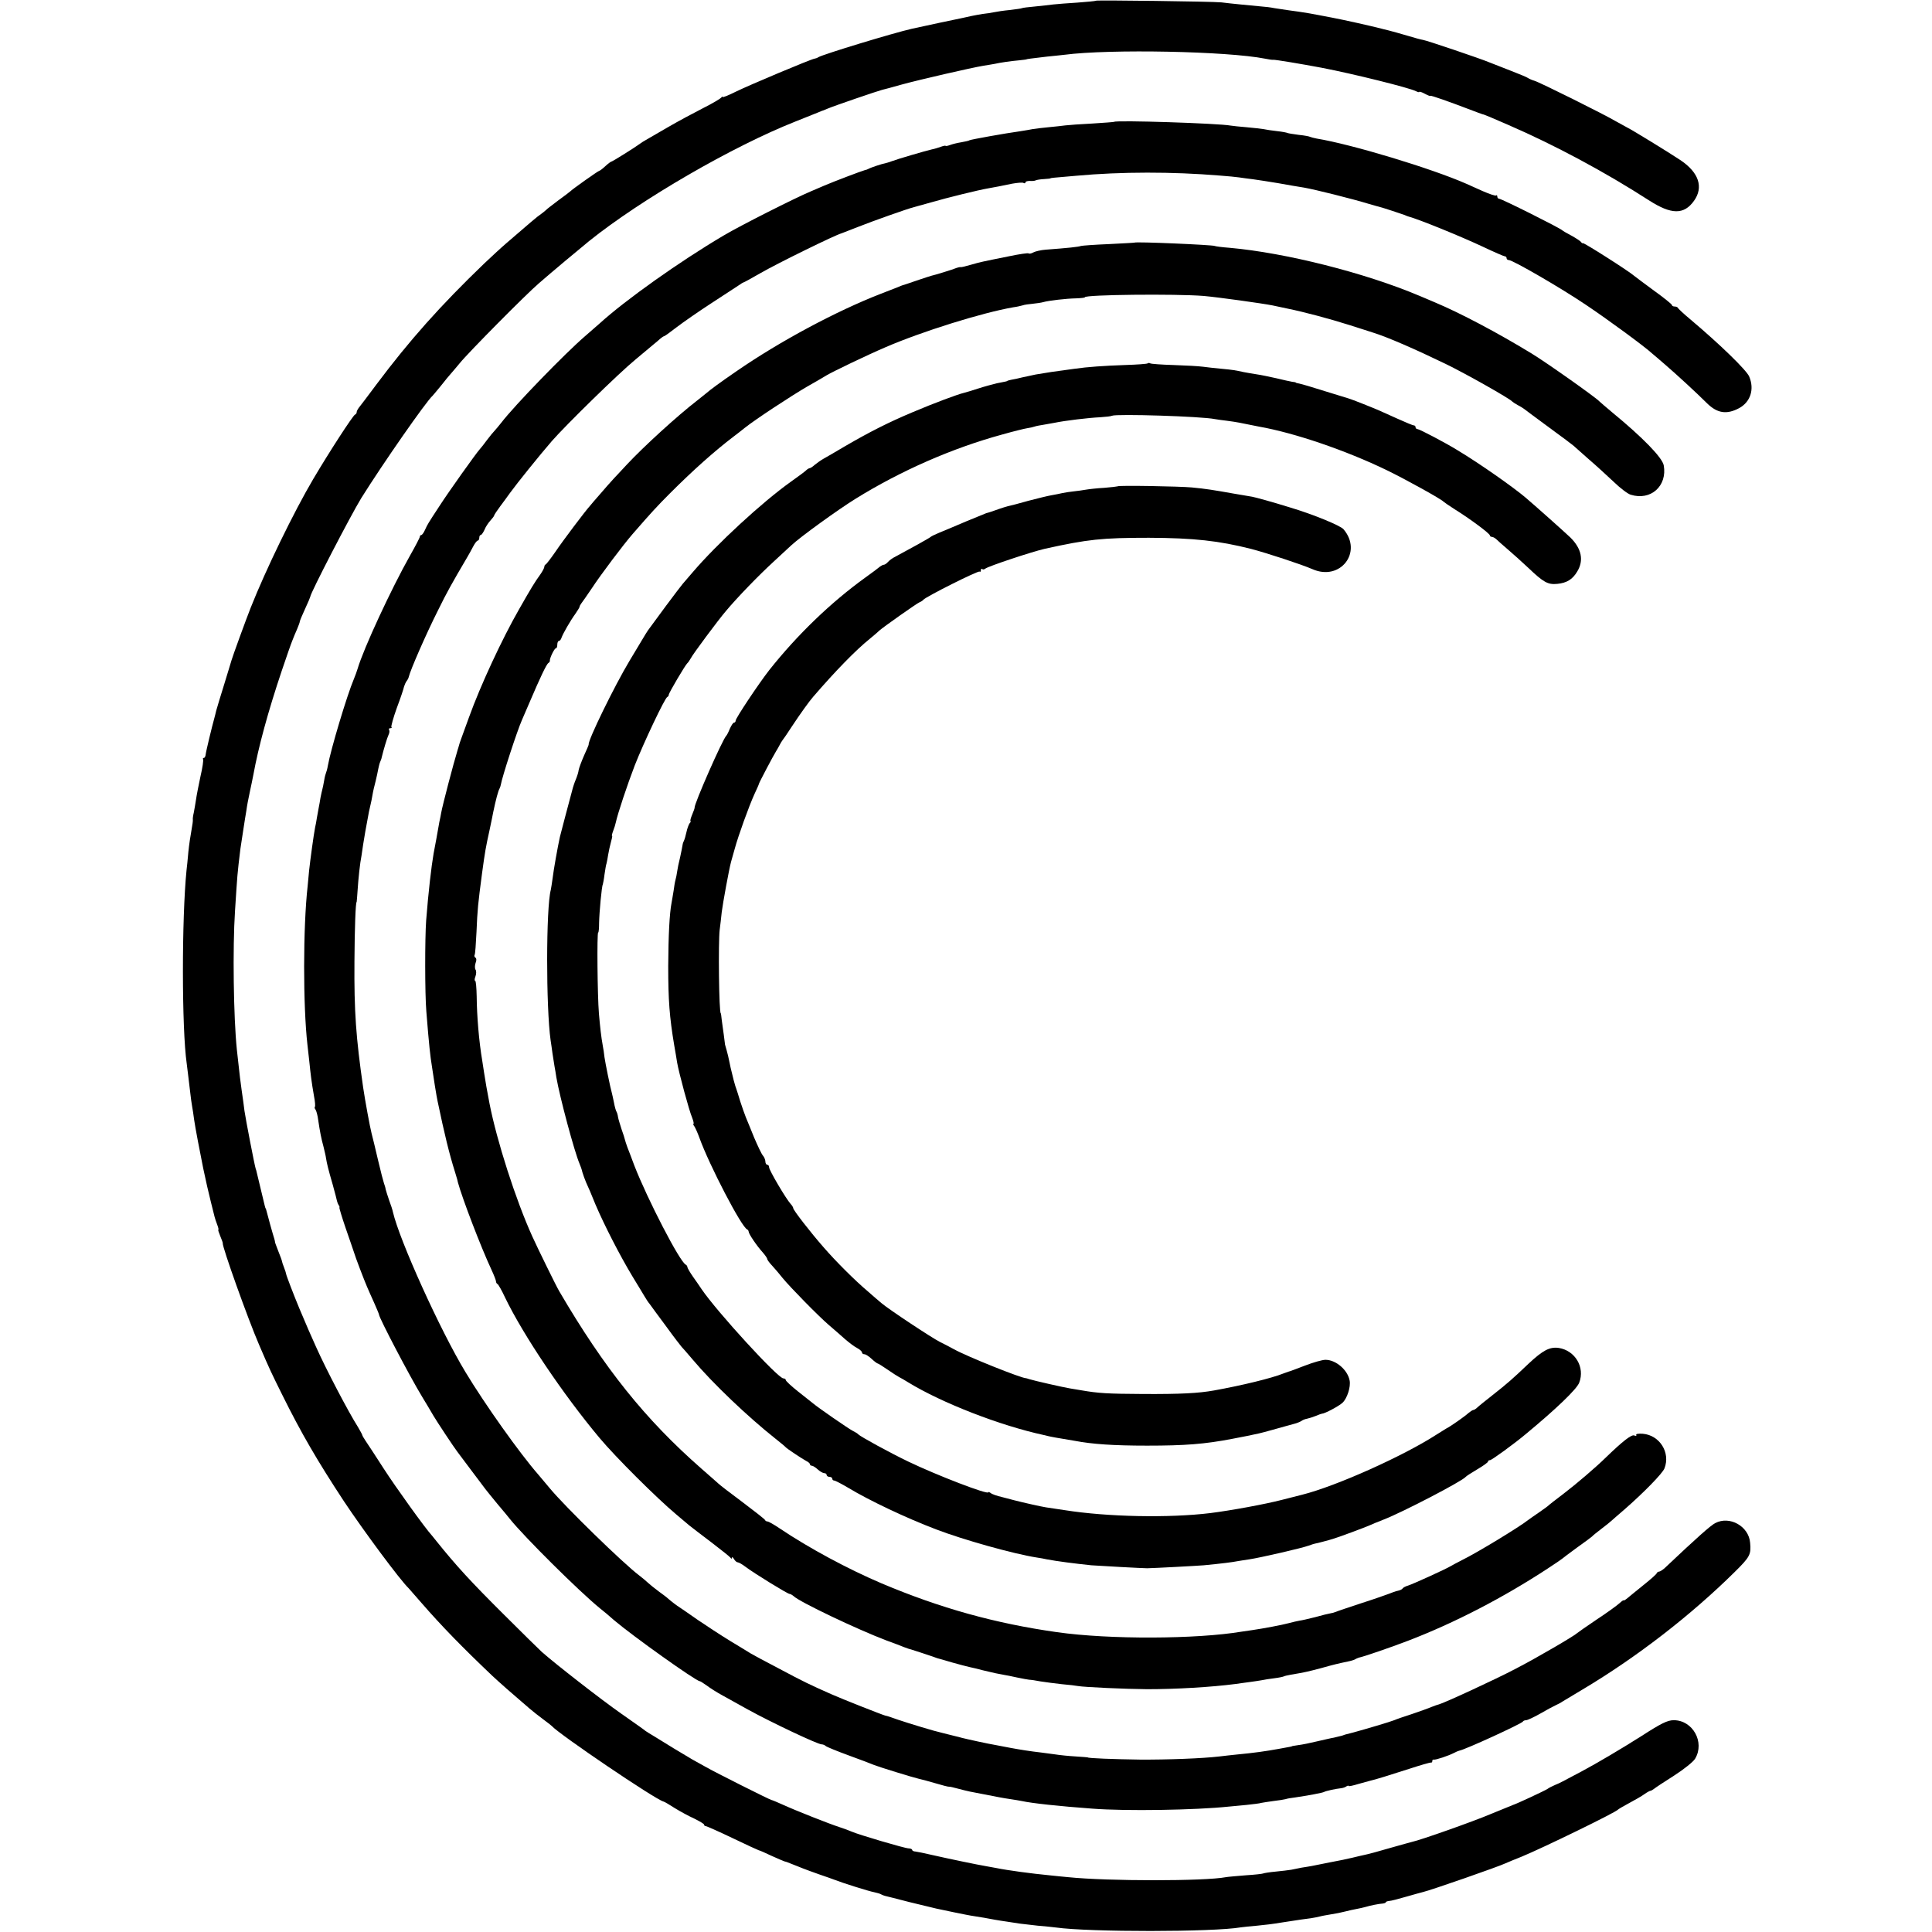
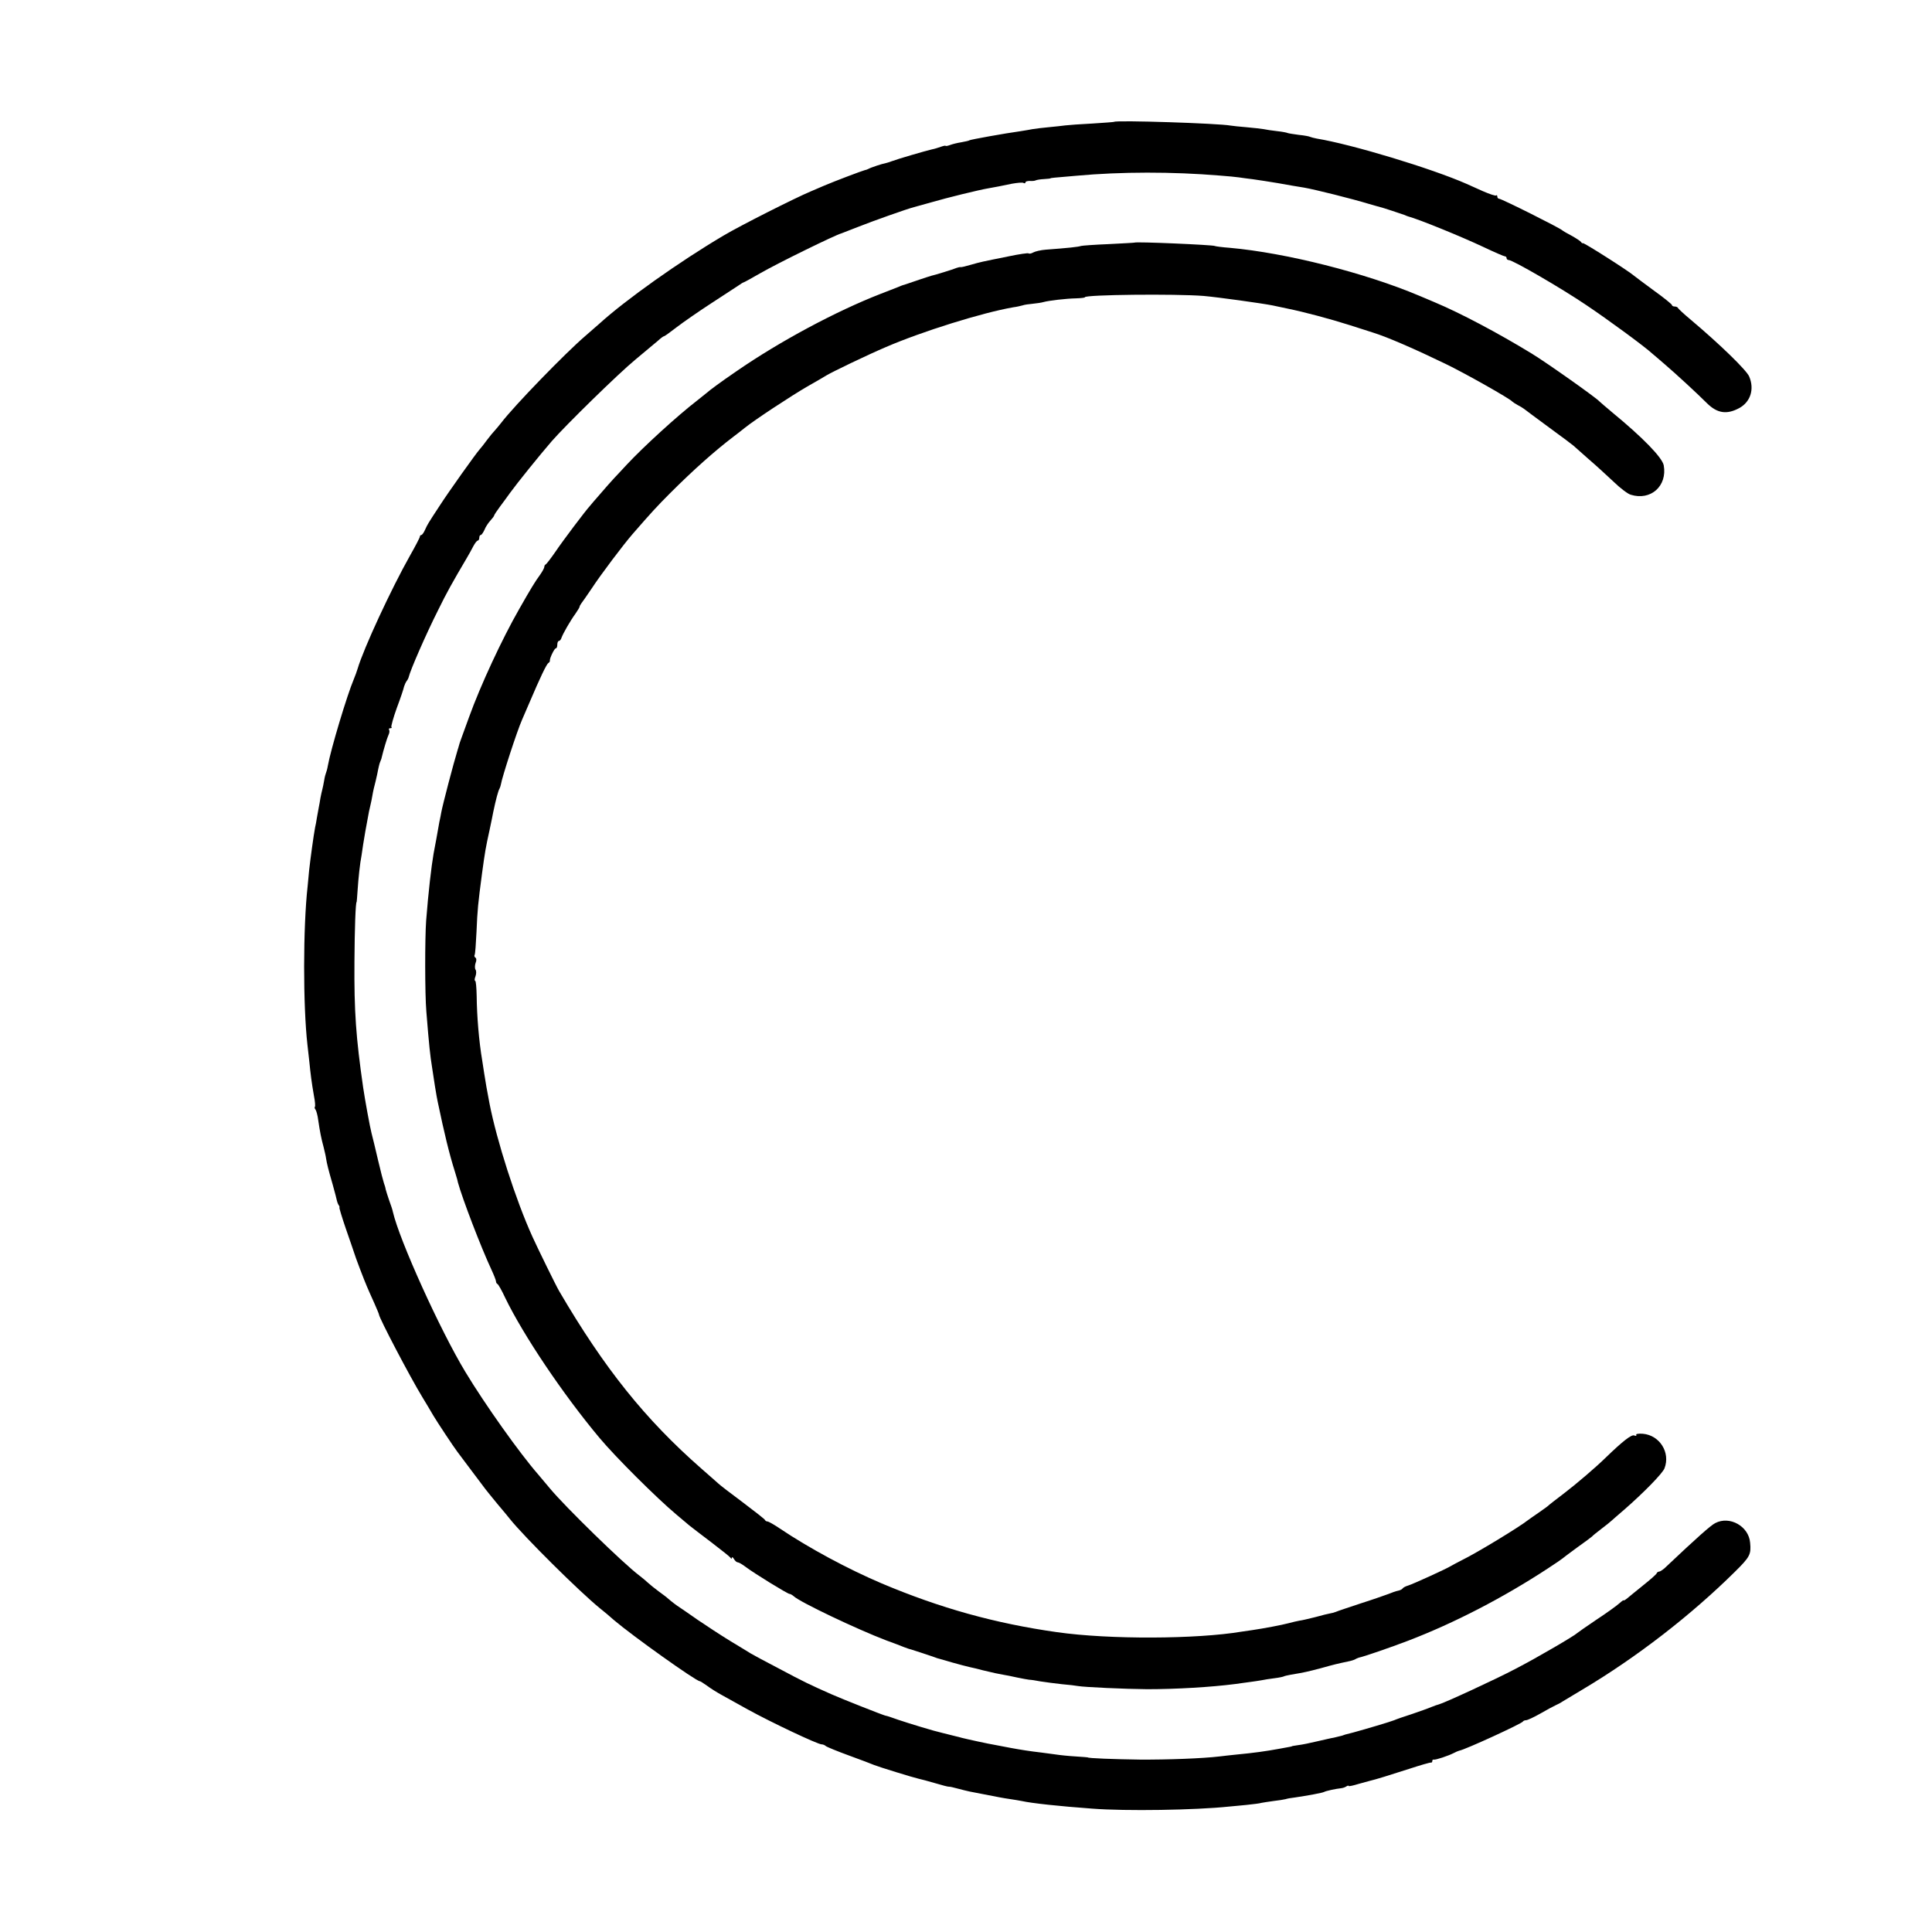
<svg xmlns="http://www.w3.org/2000/svg" version="1.0" width="1040pt" height="1040pt" viewBox="0 0 1040 1040" preserveAspectRatio="xMidYMid meet">
  <g transform="translate(0,1040) scale(0.1,-0.1)" fill="#000000" stroke="none">
-     <path d="M5899 10396 c-2 -2 -47 -6 -99 -10 -52 -3 -111 -8 -130 -10 -19 -3 -64 -7 -99 -11 -35 -3 -67 -7 -70 -9 -3 -2 -33 -6 -66 -10 -33 -3 -71 -9 -85 -12 -14 -3 -41 -7 -60 -9 -19 -3 -46 -8 -60 -11 -14 -3 -36 -8 -50 -11 -21 -4 -219 -46 -272 -58 -101 -23 -476 -137 -503 -153 -5 -4 -15 -7 -21 -8 -20 -3 -353 -143 -424 -178 -38 -19 -70 -32 -70 -28 0 4 -4 2 -8 -4 -4 -5 -47 -31 -97 -56 -49 -25 -135 -71 -190 -103 -55 -32 -109 -63 -119 -69 -11 -6 -25 -15 -30 -19 -28 -21 -150 -97 -155 -97 -3 0 -18 -11 -33 -25 -15 -14 -30 -25 -33 -25 -5 0 -145 -99 -155 -110 -3 -3 -32 -25 -65 -49 -33 -25 -62 -47 -65 -51 -3 -3 -15 -13 -26 -21 -20 -13 -62 -49 -188 -158 -28 -24 -82 -74 -120 -110 -234 -225 -401 -412 -580 -651 -47 -63 -90 -120 -96 -127 -5 -7 -10 -16 -10 -22 0 -5 -4 -11 -9 -13 -11 -4 -140 -203 -225 -347 -105 -178 -256 -489 -336 -691 -24 -60 -100 -269 -104 -285 -1 -5 -19 -62 -38 -125 -20 -63 -39 -128 -44 -145 -4 -16 -8 -34 -10 -40 -12 -42 -46 -183 -47 -197 -1 -10 -5 -18 -10 -18 -4 0 -6 -3 -4 -7 3 -5 -3 -46 -14 -93 -10 -47 -21 -103 -24 -125 -3 -22 -9 -53 -12 -70 -4 -16 -6 -33 -5 -37 1 -4 -2 -29 -7 -55 -5 -26 -13 -79 -17 -118 -3 -38 -8 -83 -10 -100 -26 -256 -26 -853 1 -1040 4 -28 9 -76 20 -165 2 -19 6 -48 9 -65 3 -16 8 -49 11 -73 5 -37 33 -184 49 -262 19 -90 23 -105 41 -180 9 -36 18 -72 20 -80 2 -8 8 -27 14 -42 6 -16 9 -28 6 -28 -2 0 3 -16 11 -35 8 -19 14 -36 13 -37 -4 -17 135 -407 196 -548 58 -135 65 -149 125 -270 101 -204 189 -355 331 -571 105 -158 302 -424 349 -469 3 -3 34 -39 70 -80 105 -121 219 -238 379 -390 34 -32 103 -93 200 -176 20 -17 54 -44 76 -60 22 -16 42 -32 45 -35 37 -43 559 -397 602 -407 5 -1 32 -17 60 -35 29 -18 77 -44 106 -57 28 -14 52 -28 52 -32 0 -5 4 -8 9 -8 4 0 70 -29 145 -65 75 -36 138 -65 140 -65 3 0 34 -13 69 -30 36 -16 68 -30 70 -30 3 0 18 -5 34 -12 15 -6 30 -12 33 -13 3 -1 16 -6 30 -12 14 -6 54 -20 90 -33 36 -12 74 -26 85 -30 37 -15 183 -61 211 -66 15 -3 32 -8 38 -12 6 -3 16 -7 21 -8 6 -1 64 -16 130 -33 66 -16 131 -32 145 -35 14 -3 57 -12 95 -20 39 -8 88 -18 110 -21 42 -6 60 -10 110 -19 17 -3 48 -8 70 -11 22 -3 51 -8 65 -10 14 -2 57 -7 95 -11 39 -3 84 -8 100 -10 178 -25 845 -25 995 1 14 2 53 6 88 9 35 3 91 10 125 16 110 17 131 20 164 24 18 3 40 7 50 10 10 3 36 7 58 11 22 3 56 10 75 15 19 5 47 11 63 14 15 3 35 7 45 10 26 8 75 18 95 19 9 1 17 4 17 7 0 3 8 6 18 7 9 0 51 11 92 23 41 12 82 23 90 25 37 8 405 136 445 155 11 5 49 21 85 35 110 45 509 239 520 254 3 3 30 19 60 35 30 16 67 37 82 48 14 10 29 18 32 18 4 0 12 5 19 10 7 6 55 38 109 72 53 34 104 75 113 91 53 89 -13 207 -115 207 -34 0 -68 -17 -175 -86 -101 -64 -239 -146 -320 -189 -109 -58 -118 -63 -145 -74 -14 -6 -32 -15 -40 -21 -17 -11 -170 -82 -185 -86 -5 -2 -59 -24 -120 -49 -94 -40 -377 -140 -424 -150 -9 -2 -54 -15 -101 -28 -86 -25 -134 -38 -159 -43 -7 -1 -34 -8 -60 -14 -43 -10 -58 -13 -121 -25 -14 -3 -36 -7 -50 -10 -14 -3 -36 -7 -50 -10 -14 -2 -38 -7 -55 -9 -16 -3 -41 -8 -54 -11 -13 -2 -51 -7 -84 -10 -33 -3 -63 -8 -67 -10 -3 -2 -46 -7 -95 -10 -48 -4 -96 -8 -106 -10 -114 -22 -635 -22 -849 0 -25 2 -70 7 -100 10 -95 9 -228 27 -286 39 -12 2 -37 7 -55 10 -43 7 -202 40 -294 61 -38 9 -78 17 -87 18 -10 0 -18 5 -18 9 0 4 -9 8 -19 8 -20 0 -270 74 -306 90 -11 5 -40 16 -65 24 -56 18 -238 90 -308 122 -29 13 -55 24 -58 24 -7 0 -306 150 -356 179 -21 11 -53 30 -72 40 -18 11 -64 38 -102 61 -38 24 -85 52 -104 64 -19 11 -39 24 -45 28 -5 5 -65 47 -132 94 -111 78 -350 264 -427 332 -16 15 -109 106 -205 202 -175 174 -255 261 -361 393 -8 11 -20 24 -25 31 -36 39 -195 260 -260 361 -42 66 -86 132 -96 147 -10 15 -19 30 -19 33 0 3 -11 22 -23 43 -51 80 -172 311 -226 432 -33 73 -45 101 -89 205 -30 72 -72 181 -72 188 0 3 -5 18 -11 34 -6 15 -11 30 -11 33 0 3 -9 28 -20 55 -11 28 -19 50 -18 50 1 0 -1 7 -3 15 -7 21 -38 132 -42 150 -2 8 -4 15 -5 15 -1 0 -3 7 -5 15 -16 65 -43 180 -44 183 0 1 -2 9 -5 17 -6 19 -53 262 -60 310 -2 19 -9 69 -15 110 -6 41 -13 100 -16 130 -3 30 -8 71 -10 90 -18 173 -23 550 -10 745 13 201 12 195 29 335 3 19 10 67 16 105 6 39 13 84 16 100 4 30 10 61 19 103 10 45 12 58 19 92 27 148 78 337 153 560 25 74 50 146 56 160 6 14 11 27 12 30 1 3 8 19 15 35 7 17 14 35 14 40 1 6 14 36 29 69 15 32 27 61 27 63 0 19 219 441 275 532 117 187 349 520 384 551 3 3 24 28 46 55 22 28 44 55 50 61 5 6 28 32 50 59 46 57 358 372 426 430 71 62 215 182 270 227 279 224 772 510 1114 645 55 22 109 44 120 48 11 5 22 9 25 10 3 1 16 6 30 12 30 13 264 93 288 99 9 2 58 15 107 29 95 26 373 90 439 101 21 3 48 8 60 10 31 7 86 15 131 19 22 2 40 5 40 5 0 2 25 5 110 15 33 3 76 8 95 10 247 32 878 19 1080 -21 19 -4 39 -7 43 -6 7 2 156 -23 262 -43 167 -32 473 -108 507 -126 10 -5 18 -7 18 -4 0 3 14 -1 30 -10 17 -9 30 -14 30 -11 0 4 103 -32 215 -75 33 -13 62 -23 65 -24 6 0 51 -19 140 -58 249 -108 518 -252 757 -406 120 -77 188 -78 242 -2 52 73 26 152 -72 218 -66 44 -262 164 -287 176 -8 4 -35 19 -60 33 -68 40 -412 211 -440 219 -14 4 -29 11 -35 15 -5 4 -48 22 -95 40 -47 18 -98 38 -115 45 -42 18 -337 118 -355 120 -8 1 -46 11 -85 23 -38 11 -83 24 -100 28 -16 4 -34 8 -40 10 -63 16 -197 46 -265 59 -126 24 -140 27 -237 40 -21 3 -54 8 -73 11 -19 4 -51 8 -70 9 -53 5 -170 16 -215 22 -48 5 -671 13 -676 9z" />
+     <path d="M5899 10396 z" />
    <path d="M5997 9744 c-1 -1 -54 -5 -117 -9 -63 -3 -128 -8 -145 -10 -16 -2 -58 -7 -92 -10 -34 -3 -72 -8 -84 -10 -13 -3 -41 -7 -64 -11 -87 -12 -269 -45 -276 -49 -3 -3 -24 -7 -45 -11 -20 -3 -48 -10 -61 -15 -13 -5 -23 -6 -23 -4 0 2 -11 0 -25 -5 -14 -5 -36 -12 -48 -14 -35 -8 -189 -53 -217 -64 -14 -5 -29 -10 -35 -11 -15 -2 -78 -23 -90 -30 -5 -3 -14 -6 -20 -7 -16 -4 -164 -60 -220 -84 -27 -12 -59 -25 -70 -30 -86 -36 -381 -185 -470 -238 -237 -140 -527 -346 -667 -473 -15 -13 -50 -44 -79 -69 -106 -91 -379 -372 -451 -466 -13 -16 -28 -35 -35 -42 -8 -8 -26 -30 -41 -50 -15 -21 -33 -43 -40 -51 -17 -18 -169 -231 -217 -306 -61 -93 -64 -98 -77 -127 -7 -16 -16 -28 -20 -28 -4 0 -8 -4 -8 -9 0 -5 -24 -51 -53 -102 -100 -177 -250 -500 -282 -609 -4 -14 -13 -38 -20 -55 -37 -87 -125 -381 -140 -466 -3 -18 -8 -35 -10 -39 -2 -4 -7 -22 -10 -41 -3 -19 -8 -41 -10 -49 -2 -8 -7 -28 -10 -45 -2 -16 -7 -40 -9 -51 -2 -12 -7 -37 -10 -55 -3 -19 -7 -43 -10 -54 -8 -42 -25 -167 -32 -230 -2 -22 -6 -60 -8 -85 -25 -223 -25 -644 -1 -855 2 -16 6 -57 10 -89 7 -69 12 -111 25 -185 6 -30 8 -57 5 -59 -3 -3 -1 -10 4 -16 4 -6 11 -31 14 -56 9 -61 16 -98 29 -145 5 -22 12 -49 13 -60 5 -30 11 -56 36 -142 12 -43 22 -82 23 -88 1 -5 5 -16 9 -22 5 -7 6 -13 4 -13 -2 0 13 -51 34 -112 22 -62 41 -120 44 -128 7 -25 56 -153 70 -185 7 -16 24 -56 39 -88 14 -32 26 -60 26 -63 0 -17 167 -336 233 -444 22 -36 48 -80 59 -99 18 -31 112 -173 130 -196 4 -5 38 -50 75 -100 83 -111 72 -97 140 -180 32 -38 63 -75 68 -82 77 -96 372 -389 485 -481 19 -15 53 -43 76 -64 100 -85 441 -328 461 -328 3 0 20 -11 37 -23 17 -13 56 -38 86 -54 30 -17 91 -50 135 -75 129 -71 377 -188 398 -188 7 0 17 -4 22 -9 6 -5 62 -28 125 -51 63 -23 124 -46 135 -51 24 -10 212 -68 240 -74 11 -2 51 -13 89 -24 37 -11 71 -20 75 -19 3 1 24 -4 46 -10 22 -6 51 -13 65 -16 95 -18 138 -27 160 -31 14 -3 41 -7 60 -10 19 -3 46 -7 60 -10 54 -12 201 -28 380 -41 180 -14 554 -8 735 11 17 1 59 6 95 9 36 4 72 8 80 11 8 2 38 6 65 10 28 3 57 8 65 10 8 3 31 7 50 9 68 10 150 25 158 30 8 5 62 17 92 20 9 1 21 5 28 10 6 4 12 5 12 2 0 -3 24 2 53 11 28 8 57 16 62 17 24 5 108 31 210 64 61 20 113 35 118 34 4 -1 7 2 7 8 0 6 3 9 8 8 9 -3 80 21 107 35 11 6 25 12 30 13 31 5 338 146 343 157 2 4 10 7 17 7 7 0 42 16 77 36 34 20 72 40 83 45 11 5 27 13 35 19 8 5 58 35 110 66 292 174 582 399 817 631 83 82 90 95 84 158 -7 89 -110 147 -188 106 -25 -13 -94 -74 -274 -244 -11 -9 -23 -17 -28 -17 -5 0 -11 -4 -13 -9 -1 -5 -34 -34 -73 -65 -38 -31 -78 -63 -87 -71 -10 -8 -18 -12 -18 -10 0 3 -10 -4 -22 -15 -13 -12 -68 -52 -123 -88 -55 -37 -102 -70 -105 -73 -12 -13 -215 -132 -331 -192 -110 -58 -386 -185 -414 -192 -5 -1 -23 -7 -40 -14 -16 -7 -64 -24 -105 -38 -41 -13 -84 -28 -95 -33 -19 -8 -154 -48 -220 -66 -16 -4 -32 -8 -35 -9 -3 0 -14 -4 -25 -8 -11 -3 -31 -8 -45 -11 -14 -2 -55 -12 -91 -20 -37 -9 -82 -18 -100 -20 -19 -3 -34 -5 -34 -6 0 -1 -7 -3 -70 -14 -71 -13 -135 -22 -230 -31 -27 -3 -68 -7 -90 -10 -92 -11 -281 -18 -430 -17 -139 2 -280 7 -280 12 0 0 -29 3 -65 5 -36 2 -85 7 -110 11 -25 3 -58 8 -75 10 -61 7 -111 15 -165 25 -30 6 -68 13 -84 16 -32 5 -151 31 -178 38 -10 3 -26 7 -35 9 -30 7 -107 27 -118 30 -88 25 -186 56 -235 74 -8 3 -20 6 -25 7 -16 4 -234 90 -290 115 -115 51 -147 66 -280 137 -77 40 -147 78 -155 83 -8 5 -58 36 -110 67 -52 32 -130 83 -174 113 -43 30 -86 60 -94 65 -18 11 -49 35 -66 50 -6 6 -29 23 -51 39 -22 16 -47 37 -56 45 -9 9 -31 27 -49 41 -85 64 -398 369 -480 468 -19 23 -48 57 -63 75 -98 112 -286 376 -392 552 -136 225 -355 709 -390 861 -2 11 -11 38 -20 62 -8 24 -17 51 -19 60 -1 9 -6 24 -9 32 -3 8 -18 65 -32 125 -14 61 -30 126 -35 145 -8 30 -35 177 -45 245 -39 271 -49 410 -47 680 1 174 6 320 12 320 0 0 3 28 5 63 4 63 13 147 21 186 2 11 6 38 9 61 5 35 15 89 31 175 3 14 7 32 9 40 2 8 7 31 10 50 3 19 11 53 17 75 5 22 12 51 14 65 3 14 7 32 11 40 3 8 7 17 7 20 10 42 30 109 37 123 5 10 7 22 4 27 -4 6 -1 10 6 10 7 0 10 3 6 6 -3 3 10 50 29 103 20 53 37 104 39 115 3 10 9 23 14 30 5 6 10 16 11 21 8 36 93 231 158 360 47 96 78 151 154 280 10 17 26 45 35 63 9 17 20 32 25 32 4 0 8 7 8 15 0 8 3 15 8 15 4 0 13 13 20 28 6 16 21 38 32 50 11 12 20 24 20 27 0 3 15 26 33 50 17 23 41 55 52 71 40 55 156 199 225 279 76 87 360 365 450 439 52 43 107 89 122 102 14 13 29 24 32 24 4 0 34 22 69 49 34 26 116 83 182 126 66 43 132 86 147 96 15 11 29 19 31 19 2 0 43 22 91 50 92 53 404 206 436 214 3 1 43 17 90 35 78 31 264 97 300 106 8 2 49 14 90 25 89 26 261 68 309 76 45 8 66 12 128 25 29 5 57 8 63 4 5 -3 10 -2 10 3 0 5 10 8 23 8 12 -1 27 0 32 3 6 3 26 6 45 7 19 1 35 3 35 4 0 2 10 3 140 14 240 22 517 22 770 1 44 -3 91 -8 105 -10 14 -2 48 -7 75 -10 28 -4 88 -13 135 -21 47 -9 110 -19 140 -24 58 -10 258 -60 350 -88 30 -9 57 -16 60 -17 8 -1 113 -36 130 -42 8 -4 17 -7 20 -8 57 -15 285 -108 404 -164 59 -28 112 -51 117 -51 5 0 9 -4 9 -10 0 -5 5 -10 12 -10 21 0 279 -149 418 -243 112 -75 313 -222 356 -262 6 -5 38 -32 70 -60 56 -48 169 -152 223 -206 55 -54 106 -62 173 -26 61 33 83 102 54 170 -14 34 -158 174 -316 307 -36 30 -66 58 -68 63 -2 4 -10 7 -18 7 -8 0 -14 4 -14 8 0 4 -43 39 -96 77 -53 39 -101 75 -107 80 -31 27 -270 179 -276 176 -2 -2 -7 1 -10 6 -3 5 -26 20 -51 34 -25 13 -47 26 -50 29 -13 13 -327 170 -340 170 -5 0 -10 5 -10 12 0 6 -3 9 -6 6 -3 -4 -35 7 -72 23 -37 17 -76 34 -87 39 -188 83 -618 213 -807 244 -15 3 -31 7 -35 9 -5 3 -32 8 -62 11 -29 4 -56 8 -60 10 -3 2 -28 7 -56 10 -27 3 -61 8 -74 11 -13 2 -54 7 -90 10 -37 3 -75 7 -87 9 -63 12 -616 30 -627 20z" />
    <path d="M6107 9094 c-1 -1 -63 -4 -138 -8 -75 -3 -143 -8 -150 -10 -13 -5 -69 -11 -190 -20 -26 -2 -56 -9 -67 -15 -10 -6 -22 -8 -25 -5 -2 3 -51 -4 -108 -16 -149 -30 -149 -30 -202 -45 -27 -8 -52 -14 -55 -13 -4 1 -14 -1 -22 -4 -21 -9 -123 -40 -135 -42 -5 -1 -41 -13 -80 -26 -38 -13 -72 -25 -75 -25 -3 -1 -14 -5 -25 -10 -11 -4 -54 -21 -95 -37 -239 -93 -542 -255 -775 -416 -85 -58 -143 -101 -161 -117 -6 -5 -29 -23 -50 -40 -110 -85 -289 -249 -378 -344 -23 -24 -54 -59 -71 -76 -16 -17 -50 -56 -75 -85 -25 -29 -50 -57 -55 -64 -23 -25 -144 -185 -185 -246 -25 -36 -48 -66 -52 -68 -5 -2 -8 -8 -8 -14 0 -5 -10 -24 -22 -41 -29 -40 -48 -71 -114 -187 -91 -159 -207 -408 -269 -580 -15 -41 -33 -91 -40 -110 -7 -19 -14 -39 -15 -45 -1 -5 -4 -14 -6 -20 -23 -75 -82 -300 -89 -340 -2 -11 -6 -33 -10 -50 -3 -16 -10 -57 -16 -90 -6 -33 -13 -69 -15 -80 -12 -69 -28 -207 -40 -360 -7 -97 -7 -394 1 -490 15 -188 21 -239 30 -295 3 -19 10 -66 16 -105 6 -38 13 -77 15 -85 36 -172 62 -280 93 -378 5 -18 11 -36 12 -40 1 -4 3 -11 4 -17 24 -88 124 -349 181 -471 13 -28 24 -56 24 -62 0 -6 4 -12 8 -14 4 -1 23 -34 41 -73 97 -201 312 -521 508 -755 86 -103 309 -325 413 -412 25 -21 56 -47 70 -59 14 -11 68 -53 120 -92 52 -40 98 -76 102 -82 5 -7 8 -7 8 0 0 6 5 2 11 -7 5 -10 15 -18 20 -18 6 0 25 -11 42 -24 46 -35 227 -146 237 -146 5 0 15 -6 22 -12 33 -32 343 -179 498 -238 41 -15 84 -31 95 -36 11 -4 22 -8 25 -9 10 -2 116 -37 130 -42 8 -3 20 -7 25 -9 6 -1 42 -12 80 -23 39 -11 81 -22 95 -25 14 -3 45 -10 70 -17 62 -15 81 -19 110 -24 14 -2 48 -9 75 -15 28 -6 57 -11 65 -12 8 0 36 -4 61 -9 26 -4 78 -11 115 -15 38 -3 77 -8 87 -10 34 -6 251 -16 372 -17 156 0 344 11 475 28 25 4 61 8 80 11 19 2 46 7 60 9 14 3 45 8 70 11 25 3 48 8 51 10 3 2 20 6 37 9 72 12 90 16 162 35 75 21 89 24 145 36 17 3 35 9 40 12 6 4 15 7 20 9 26 5 171 55 265 91 248 95 511 231 752 389 40 26 75 50 78 53 3 3 39 30 80 60 41 29 77 56 80 59 3 4 25 22 50 41 25 19 50 39 56 45 6 5 37 33 69 60 102 89 205 194 215 221 33 85 -26 178 -116 186 -24 2 -40 -1 -36 -6 3 -5 -2 -7 -11 -3 -15 6 -63 -32 -152 -118 -54 -53 -158 -142 -230 -197 -38 -29 -72 -55 -75 -58 -3 -4 -27 -22 -55 -41 -27 -18 -54 -38 -60 -42 -45 -36 -275 -176 -355 -215 -25 -13 -52 -27 -60 -32 -26 -16 -204 -97 -230 -105 -14 -4 -27 -11 -30 -16 -3 -5 -15 -10 -25 -12 -11 -2 -33 -10 -50 -17 -16 -6 -84 -30 -150 -51 -66 -22 -127 -42 -135 -46 -8 -3 -22 -7 -30 -8 -8 -1 -44 -10 -80 -20 -36 -9 -74 -18 -85 -19 -11 -2 -38 -8 -60 -14 -33 -9 -133 -28 -195 -37 -8 -1 -33 -5 -55 -8 -244 -41 -714 -43 -995 -3 -332 47 -628 129 -945 263 -181 77 -391 190 -547 295 -31 21 -61 38 -67 38 -5 0 -11 3 -13 8 -1 4 -56 47 -121 96 -65 48 -123 93 -130 100 -7 6 -48 43 -92 81 -302 265 -521 538 -765 955 -15 25 -116 231 -144 293 -90 198 -192 517 -231 717 -10 50 -25 136 -29 165 -3 17 -7 46 -10 65 -18 106 -29 242 -30 347 -1 46 -4 83 -8 83 -4 0 -4 11 1 23 5 13 6 30 1 37 -5 7 -4 24 0 36 6 14 5 26 -1 29 -5 4 -7 10 -4 15 3 4 7 60 10 123 5 122 8 150 30 317 16 117 19 135 41 235 8 39 17 80 19 93 14 67 27 116 34 127 3 6 6 15 7 21 6 39 88 291 114 349 5 11 23 54 41 95 57 134 91 205 101 211 5 3 9 9 8 13 -2 11 24 66 32 66 5 0 8 9 8 20 0 11 4 20 9 20 5 0 11 8 14 18 8 22 46 89 75 129 12 17 22 34 22 37 0 4 5 12 10 19 6 7 31 44 57 82 47 72 171 236 218 290 101 116 131 149 202 220 126 126 242 229 342 305 18 14 45 34 59 46 56 45 251 173 337 223 50 28 97 56 105 61 34 20 212 106 317 151 194 84 520 186 688 215 17 2 38 7 49 10 10 4 36 7 56 9 21 2 47 6 57 9 28 8 123 19 175 20 27 1 48 3 48 6 0 14 487 19 639 7 79 -7 316 -40 371 -51 14 -3 50 -11 80 -17 89 -18 228 -55 335 -89 55 -18 111 -35 125 -40 78 -24 229 -90 390 -168 106 -51 348 -188 360 -203 3 -3 16 -12 29 -19 14 -7 30 -17 35 -21 6 -5 67 -50 136 -101 69 -50 127 -94 130 -97 3 -3 39 -35 80 -71 41 -35 103 -92 138 -125 34 -33 75 -64 90 -68 108 -34 198 47 178 158 -8 42 -113 150 -276 284 -36 30 -67 57 -70 60 -16 19 -283 208 -365 258 -182 111 -384 218 -520 275 -22 9 -60 26 -85 36 -291 123 -718 231 -1020 258 -41 3 -78 8 -81 10 -11 6 -425 24 -432 18z" />
-     <path d="M6178 8444 c-3 -3 -59 -7 -124 -9 -112 -4 -200 -10 -269 -20 -121 -16 -138 -19 -210 -31 -16 -3 -48 -10 -70 -15 -22 -6 -49 -11 -60 -13 -11 -2 -21 -5 -22 -6 -3 -3 -5 -3 -56 -13 -21 -5 -66 -17 -100 -28 -34 -11 -70 -22 -79 -24 -31 -7 -163 -56 -278 -105 -126 -53 -229 -105 -363 -183 -49 -29 -100 -59 -115 -67 -14 -8 -35 -23 -46 -32 -11 -10 -23 -18 -27 -18 -4 0 -14 -6 -21 -13 -7 -7 -44 -34 -82 -61 -154 -110 -396 -333 -526 -485 -25 -29 -50 -58 -55 -64 -6 -7 -46 -59 -89 -117 -42 -58 -83 -112 -89 -121 -13 -17 -12 -15 -107 -174 -83 -138 -226 -432 -221 -452 1 -2 -11 -29 -25 -60 -14 -32 -27 -67 -29 -78 -1 -11 -8 -33 -15 -50 -7 -16 -16 -43 -20 -60 -18 -65 -61 -231 -66 -250 -12 -54 -34 -178 -39 -221 -4 -27 -8 -56 -10 -64 -26 -96 -26 -634 -1 -810 2 -14 7 -45 10 -70 4 -25 9 -56 11 -70 3 -14 7 -41 10 -60 18 -105 97 -400 125 -465 5 -11 12 -31 15 -45 4 -14 13 -38 20 -55 8 -16 31 -70 51 -120 48 -112 130 -272 198 -385 29 -47 58 -96 66 -109 8 -14 20 -32 27 -40 6 -9 46 -63 89 -121 42 -58 80 -107 83 -110 3 -3 31 -34 61 -70 108 -128 295 -306 445 -425 28 -22 52 -42 55 -46 6 -7 85 -60 111 -74 11 -5 19 -13 19 -17 0 -5 5 -8 10 -8 6 0 20 -9 32 -20 12 -11 28 -20 35 -20 7 0 13 -4 13 -10 0 -5 7 -10 15 -10 8 0 15 -4 15 -10 0 -5 5 -10 11 -10 5 0 40 -18 77 -40 111 -67 311 -162 472 -223 143 -55 417 -132 540 -151 19 -3 44 -7 55 -10 52 -10 152 -23 240 -32 38 -3 278 -16 300 -16 45 1 269 13 305 16 94 9 157 17 181 22 13 2 42 7 64 10 60 9 286 61 320 74 17 6 32 11 35 11 3 0 23 5 45 11 22 6 45 12 50 14 17 4 179 64 200 74 11 5 44 19 73 30 99 38 424 207 442 230 3 4 31 22 63 41 31 18 57 37 57 41 0 5 5 8 11 8 9 0 130 88 192 140 162 134 275 242 288 277 32 83 -22 173 -110 187 -49 7 -86 -13 -163 -85 -84 -80 -112 -105 -196 -171 -37 -29 -73 -58 -80 -65 -7 -7 -17 -13 -21 -13 -4 0 -16 -8 -27 -17 -18 -17 -98 -73 -119 -83 -5 -3 -29 -18 -53 -33 -178 -115 -539 -277 -722 -323 -8 -2 -58 -15 -110 -28 -89 -23 -273 -57 -385 -71 -221 -27 -552 -21 -785 16 -41 6 -86 13 -100 15 -21 3 -120 25 -170 38 -8 2 -37 10 -65 17 -27 6 -56 16 -62 22 -7 5 -13 7 -13 4 0 -15 -276 91 -430 165 -98 47 -259 135 -270 147 -3 4 -16 12 -30 19 -22 11 -187 125 -215 149 -5 4 -40 32 -77 61 -38 30 -68 58 -68 63 0 5 -6 9 -13 9 -29 0 -357 358 -440 480 -9 14 -30 44 -47 68 -16 23 -30 47 -30 52 0 4 -4 10 -8 12 -31 12 -207 353 -277 533 -14 39 -32 84 -38 100 -6 17 -12 35 -13 40 -1 6 -9 31 -18 56 -8 25 -17 54 -19 65 -1 10 -5 24 -8 29 -4 6 -10 28 -14 50 -5 22 -9 45 -11 50 -9 31 -36 165 -40 194 -2 19 -6 46 -9 61 -9 49 -15 104 -21 175 -8 95 -11 435 -4 435 3 0 5 24 5 53 1 55 14 197 20 206 1 4 6 27 9 53 4 26 8 53 11 60 2 7 6 29 9 48 3 19 10 50 15 68 5 17 8 32 6 32 -3 0 0 12 6 28 6 15 12 35 14 45 10 47 62 203 102 307 47 120 162 363 175 368 5 2 8 8 8 12 0 10 90 162 100 170 4 3 12 15 19 27 10 21 147 205 188 253 60 72 177 193 259 268 38 35 80 74 94 87 50 46 250 191 347 251 242 150 520 272 788 345 60 17 121 32 135 34 14 2 32 6 40 9 8 3 31 7 50 10 19 3 45 8 56 10 58 12 183 27 247 30 30 2 58 5 63 8 23 11 481 -3 554 -18 14 -2 43 -7 65 -9 22 -3 51 -7 65 -10 35 -7 70 -14 105 -21 194 -34 471 -129 690 -235 103 -50 294 -156 305 -169 3 -3 30 -22 60 -41 82 -51 190 -131 190 -141 0 -4 5 -8 11 -8 6 0 16 -6 23 -12 7 -7 35 -32 62 -55 27 -23 76 -67 109 -98 84 -80 107 -93 158 -88 51 5 82 24 107 66 37 60 24 124 -37 184 -36 34 -176 159 -239 213 -67 57 -249 185 -369 257 -63 39 -204 113 -214 113 -6 0 -11 5 -11 10 0 6 -4 10 -9 10 -5 0 -44 16 -88 36 -43 19 -87 39 -98 44 -39 17 -150 61 -165 65 -8 3 -67 20 -130 40 -63 20 -124 38 -135 40 -11 2 -20 4 -20 6 0 1 -9 3 -20 4 -11 2 -49 10 -85 19 -36 8 -83 18 -105 21 -22 3 -53 9 -70 12 -46 10 -56 12 -120 18 -33 3 -78 8 -100 11 -22 3 -93 7 -157 9 -65 2 -121 6 -126 9 -5 3 -12 3 -14 0z" />
-     <path d="M6016 7782 c-2 -1 -34 -5 -72 -8 -38 -2 -82 -7 -99 -10 -16 -3 -46 -7 -65 -9 -19 -2 -46 -6 -60 -9 -14 -3 -41 -9 -60 -12 -19 -3 -75 -17 -125 -30 -49 -14 -99 -27 -110 -29 -11 -3 -31 -9 -45 -14 -30 -11 -63 -22 -70 -23 -3 -1 -52 -21 -110 -45 -58 -25 -123 -52 -145 -61 -22 -9 -42 -19 -45 -22 -4 -5 -116 -67 -191 -107 -15 -7 -32 -20 -39 -28 -7 -8 -17 -15 -22 -15 -5 0 -14 -5 -21 -10 -7 -6 -42 -33 -79 -59 -187 -135 -367 -309 -517 -498 -57 -73 -181 -259 -181 -272 0 -6 -4 -11 -9 -11 -5 0 -14 -15 -22 -32 -7 -18 -16 -35 -19 -38 -19 -16 -175 -371 -171 -388 1 -1 -5 -18 -13 -37 -8 -19 -12 -35 -9 -35 3 0 1 -6 -5 -12 -5 -7 -13 -29 -17 -48 -4 -19 -10 -39 -13 -45 -3 -5 -7 -16 -8 -25 -1 -8 -7 -37 -13 -65 -7 -27 -14 -62 -16 -77 -2 -15 -6 -35 -9 -45 -3 -10 -7 -36 -10 -58 -4 -22 -8 -51 -11 -65 -11 -56 -17 -175 -18 -340 0 -185 7 -275 32 -425 6 -33 13 -76 16 -95 9 -53 65 -261 81 -297 7 -18 10 -33 7 -33 -3 0 -1 -6 4 -12 5 -7 18 -35 28 -63 52 -145 227 -482 257 -493 4 -2 8 -8 8 -12 0 -12 44 -77 76 -112 13 -15 24 -31 24 -35 0 -5 12 -21 28 -38 15 -16 40 -46 55 -65 43 -52 192 -204 249 -253 27 -23 66 -57 86 -75 21 -18 49 -40 65 -48 15 -8 27 -19 27 -24 0 -6 6 -10 13 -10 7 0 24 -11 39 -25 15 -14 30 -25 33 -25 3 0 27 -15 53 -33 26 -18 54 -36 62 -40 8 -4 31 -17 50 -29 180 -110 493 -232 729 -283 11 -3 29 -7 39 -9 9 -2 37 -7 62 -11 25 -4 54 -9 65 -11 94 -18 209 -26 390 -26 203 0 310 8 460 37 74 14 93 18 143 29 15 3 119 32 147 40 6 2 24 6 40 11 17 4 35 12 41 16 6 5 19 10 30 12 10 2 32 9 47 15 16 7 31 12 33 12 15 0 92 41 111 59 25 24 45 86 38 120 -11 57 -74 111 -130 111 -17 0 -66 -14 -110 -31 -44 -17 -84 -32 -90 -33 -5 -2 -17 -6 -25 -9 -64 -26 -225 -65 -375 -92 -84 -15 -180 -20 -380 -19 -197 1 -242 4 -335 20 -14 2 -41 7 -60 10 -37 6 -195 42 -220 50 -8 3 -16 5 -17 5 -23 -1 -316 116 -388 156 -22 12 -56 30 -75 39 -44 22 -275 175 -315 209 -16 14 -50 42 -73 63 -71 60 -173 162 -238 237 -72 82 -164 201 -164 211 0 4 -6 15 -14 23 -26 29 -116 182 -116 197 0 8 -4 14 -10 14 -5 0 -10 8 -10 17 0 9 -6 24 -13 32 -8 9 -28 52 -47 96 -18 44 -38 94 -45 110 -7 17 -20 55 -30 85 -9 30 -19 62 -22 70 -3 8 -7 20 -8 25 -2 6 -8 28 -13 50 -6 22 -13 54 -16 70 -3 17 -10 45 -15 63 -5 18 -10 33 -9 35 0 1 -3 22 -6 47 -4 25 -8 61 -11 80 -2 19 -4 35 -5 35 -10 0 -14 384 -6 450 3 22 8 65 11 95 6 48 39 229 50 270 2 8 11 40 20 71 19 70 76 228 106 294 13 28 24 52 24 55 1 7 77 151 92 175 7 11 16 27 20 35 4 8 11 20 15 25 5 6 28 39 51 75 45 68 93 135 115 160 119 138 229 251 305 312 22 18 45 38 51 44 20 18 201 146 216 152 8 3 17 9 20 13 10 15 297 159 303 152 4 -3 7 0 7 7 0 7 3 10 7 7 3 -4 11 -3 17 2 16 13 251 91 321 107 232 51 306 59 560 59 241 -1 376 -16 550 -60 84 -22 270 -83 330 -109 150 -66 272 92 167 215 -17 20 -166 81 -287 117 -103 32 -188 55 -205 58 -8 1 -53 9 -100 17 -107 19 -150 26 -225 33 -66 6 -394 12 -399 6z" />
  </g>
</svg>